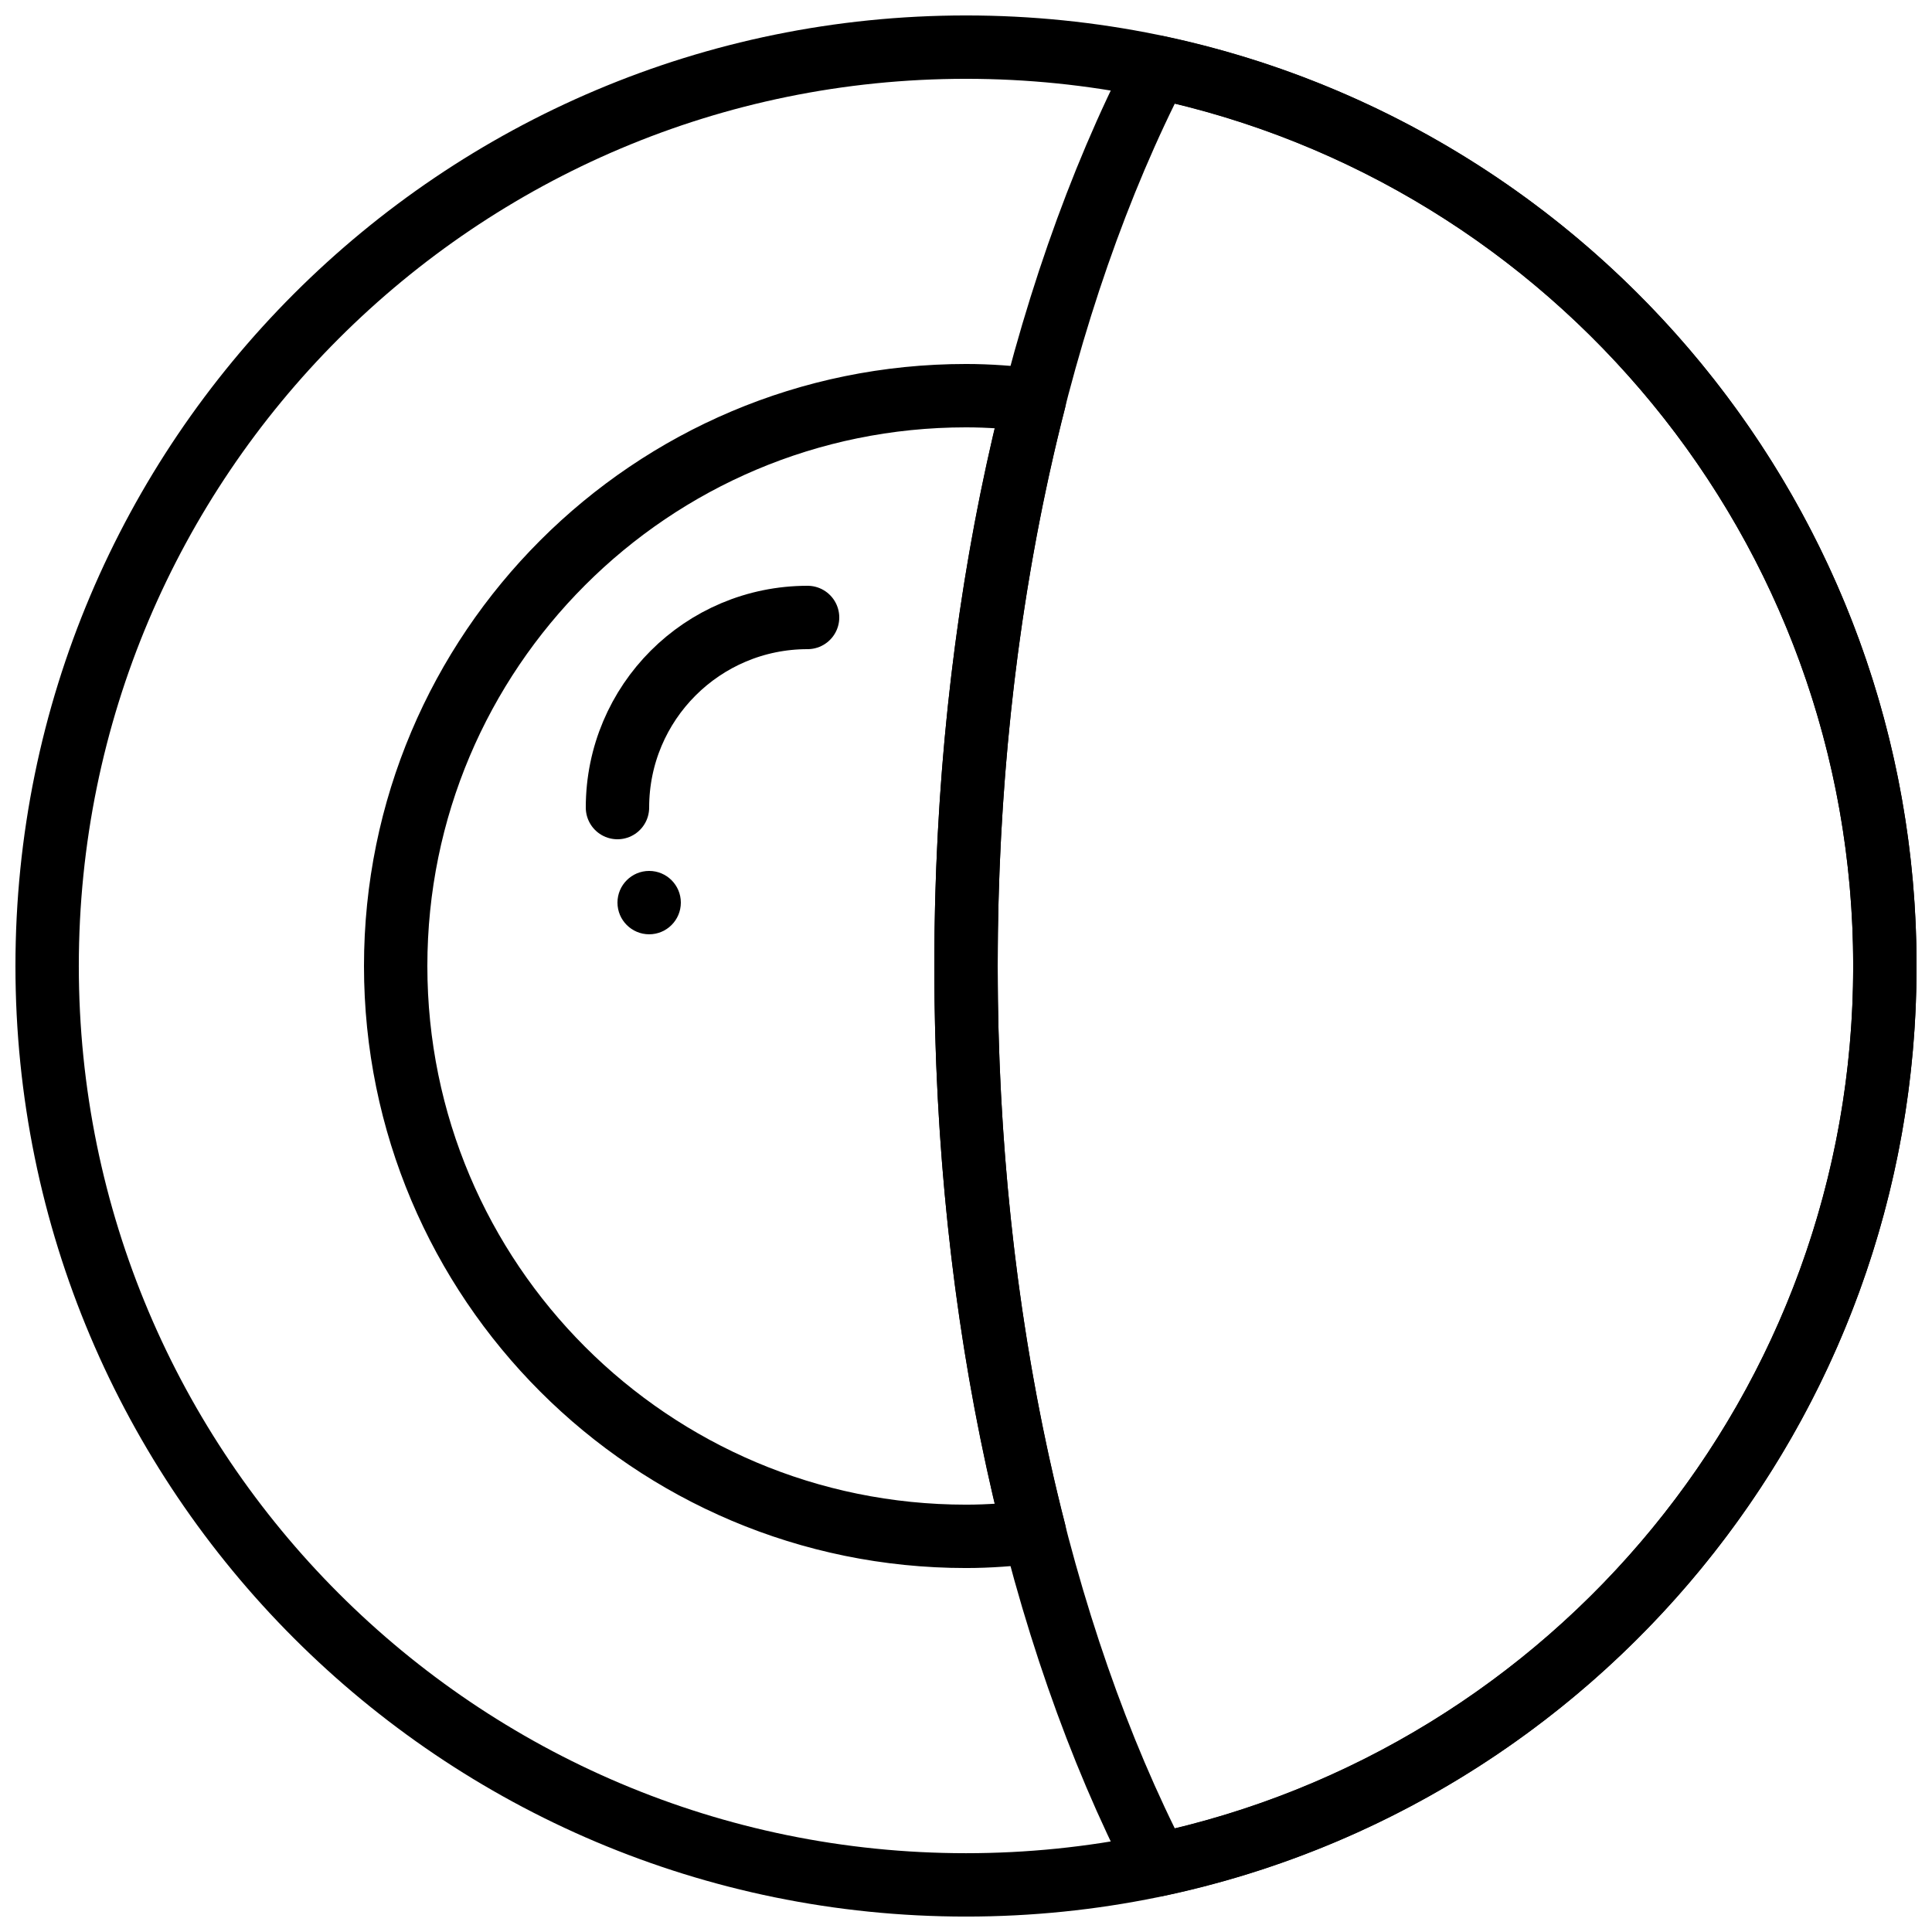
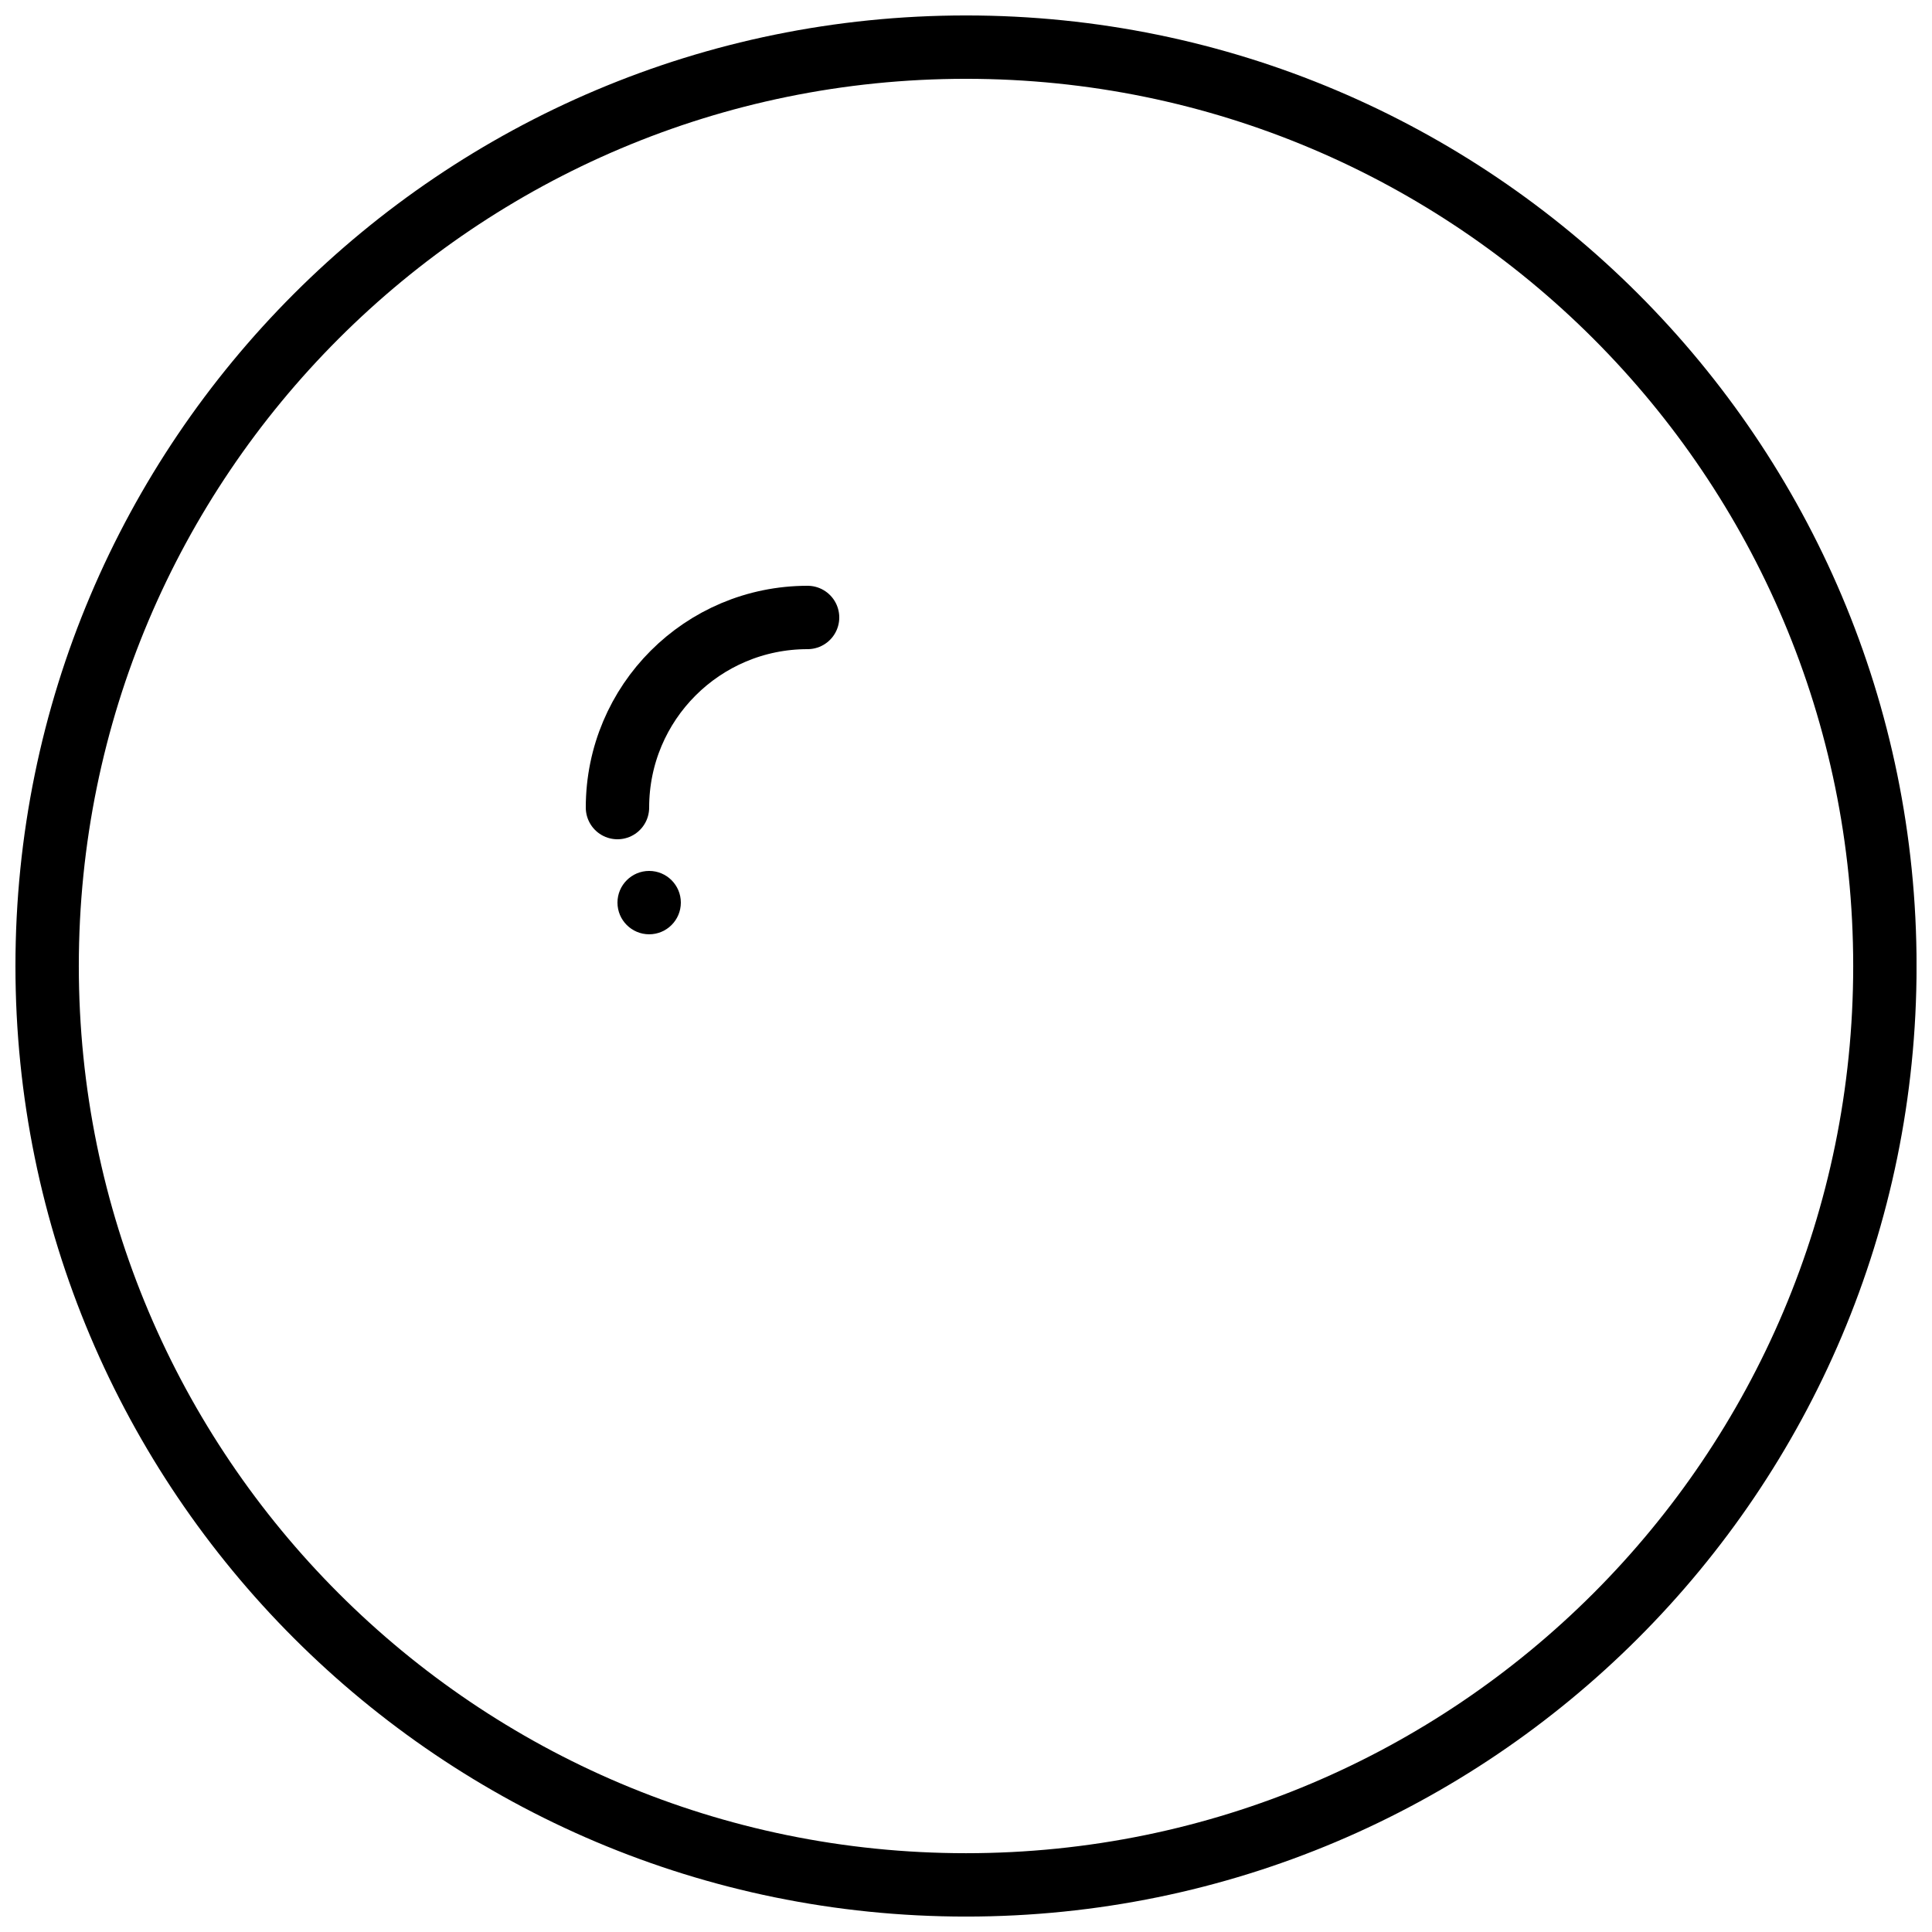
<svg xmlns="http://www.w3.org/2000/svg" width="800px" height="800px" version="1.1" viewBox="144 144 512 512">
  <defs>
    <clipPath id="b">
      <path d="m148.09 148.09h503.81v503.81h-503.81z" />
    </clipPath>
    <clipPath id="a">
-       <path d="m391 153h260.9v494h-260.9z" />
-     </clipPath>
+       </clipPath>
  </defs>
  <path d="m324.43 383.2c0 4.637-3.762 8.398-8.395 8.398-4.637 0-8.398-3.762-8.398-8.398 0-4.633 3.762-8.395 8.398-8.395 4.633 0 8.395 3.762 8.395 8.395" fill-rule="evenodd" />
  <g clip-path="url(#b)">
    <path transform="matrix(8.397 0 0 8.397 156.49 156.49)" d="m58 29c0 16.016-12.984 29-29 29-16.016 0-29-12.984-29-29 0-16.016 12.984-29 29-29 16.016 0 29 12.984 29 29zm0 0" fill="none" stroke="#000000" stroke-linecap="round" stroke-linejoin="round" stroke-width="2" />
  </g>
  <g clip-path="url(#a)">
-     <path transform="matrix(8.397 0 0 8.397 156.49 156.49)" d="m35.047 0.636c-3.734 7.245-6.047 17.277-6.047 28.364 0 11.087 2.313 21.119 6.047 28.364 13.113-2.782 22.953-14.422 22.953-28.364 0-13.942-9.84-25.582-22.953-28.364zm0 0" fill="none" stroke="#000000" stroke-linecap="round" stroke-linejoin="round" stroke-width="2" />
-   </g>
-   <path transform="matrix(8.397 0 0 8.397 156.49 156.49)" d="m29 29c0-6.42 0.78-12.482 2.158-17.859-0.709-0.084-1.426-0.141-2.158-0.141-9.941 0-18 8.059-18 18s8.059 18 18 18c0.732 0 1.449-0.057 2.158-0.141-1.378-5.377-2.158-11.439-2.158-17.859zm0 0" fill="none" stroke="#000000" stroke-linecap="round" stroke-linejoin="round" stroke-width="2" />
+     </g>
  <path transform="matrix(8.397 0 0 8.397 156.49 156.49)" d="m18 24c0-3.316 2.684-6 6-6" fill="none" stroke="#000000" stroke-linecap="round" stroke-linejoin="round" stroke-width="2" />
</svg>